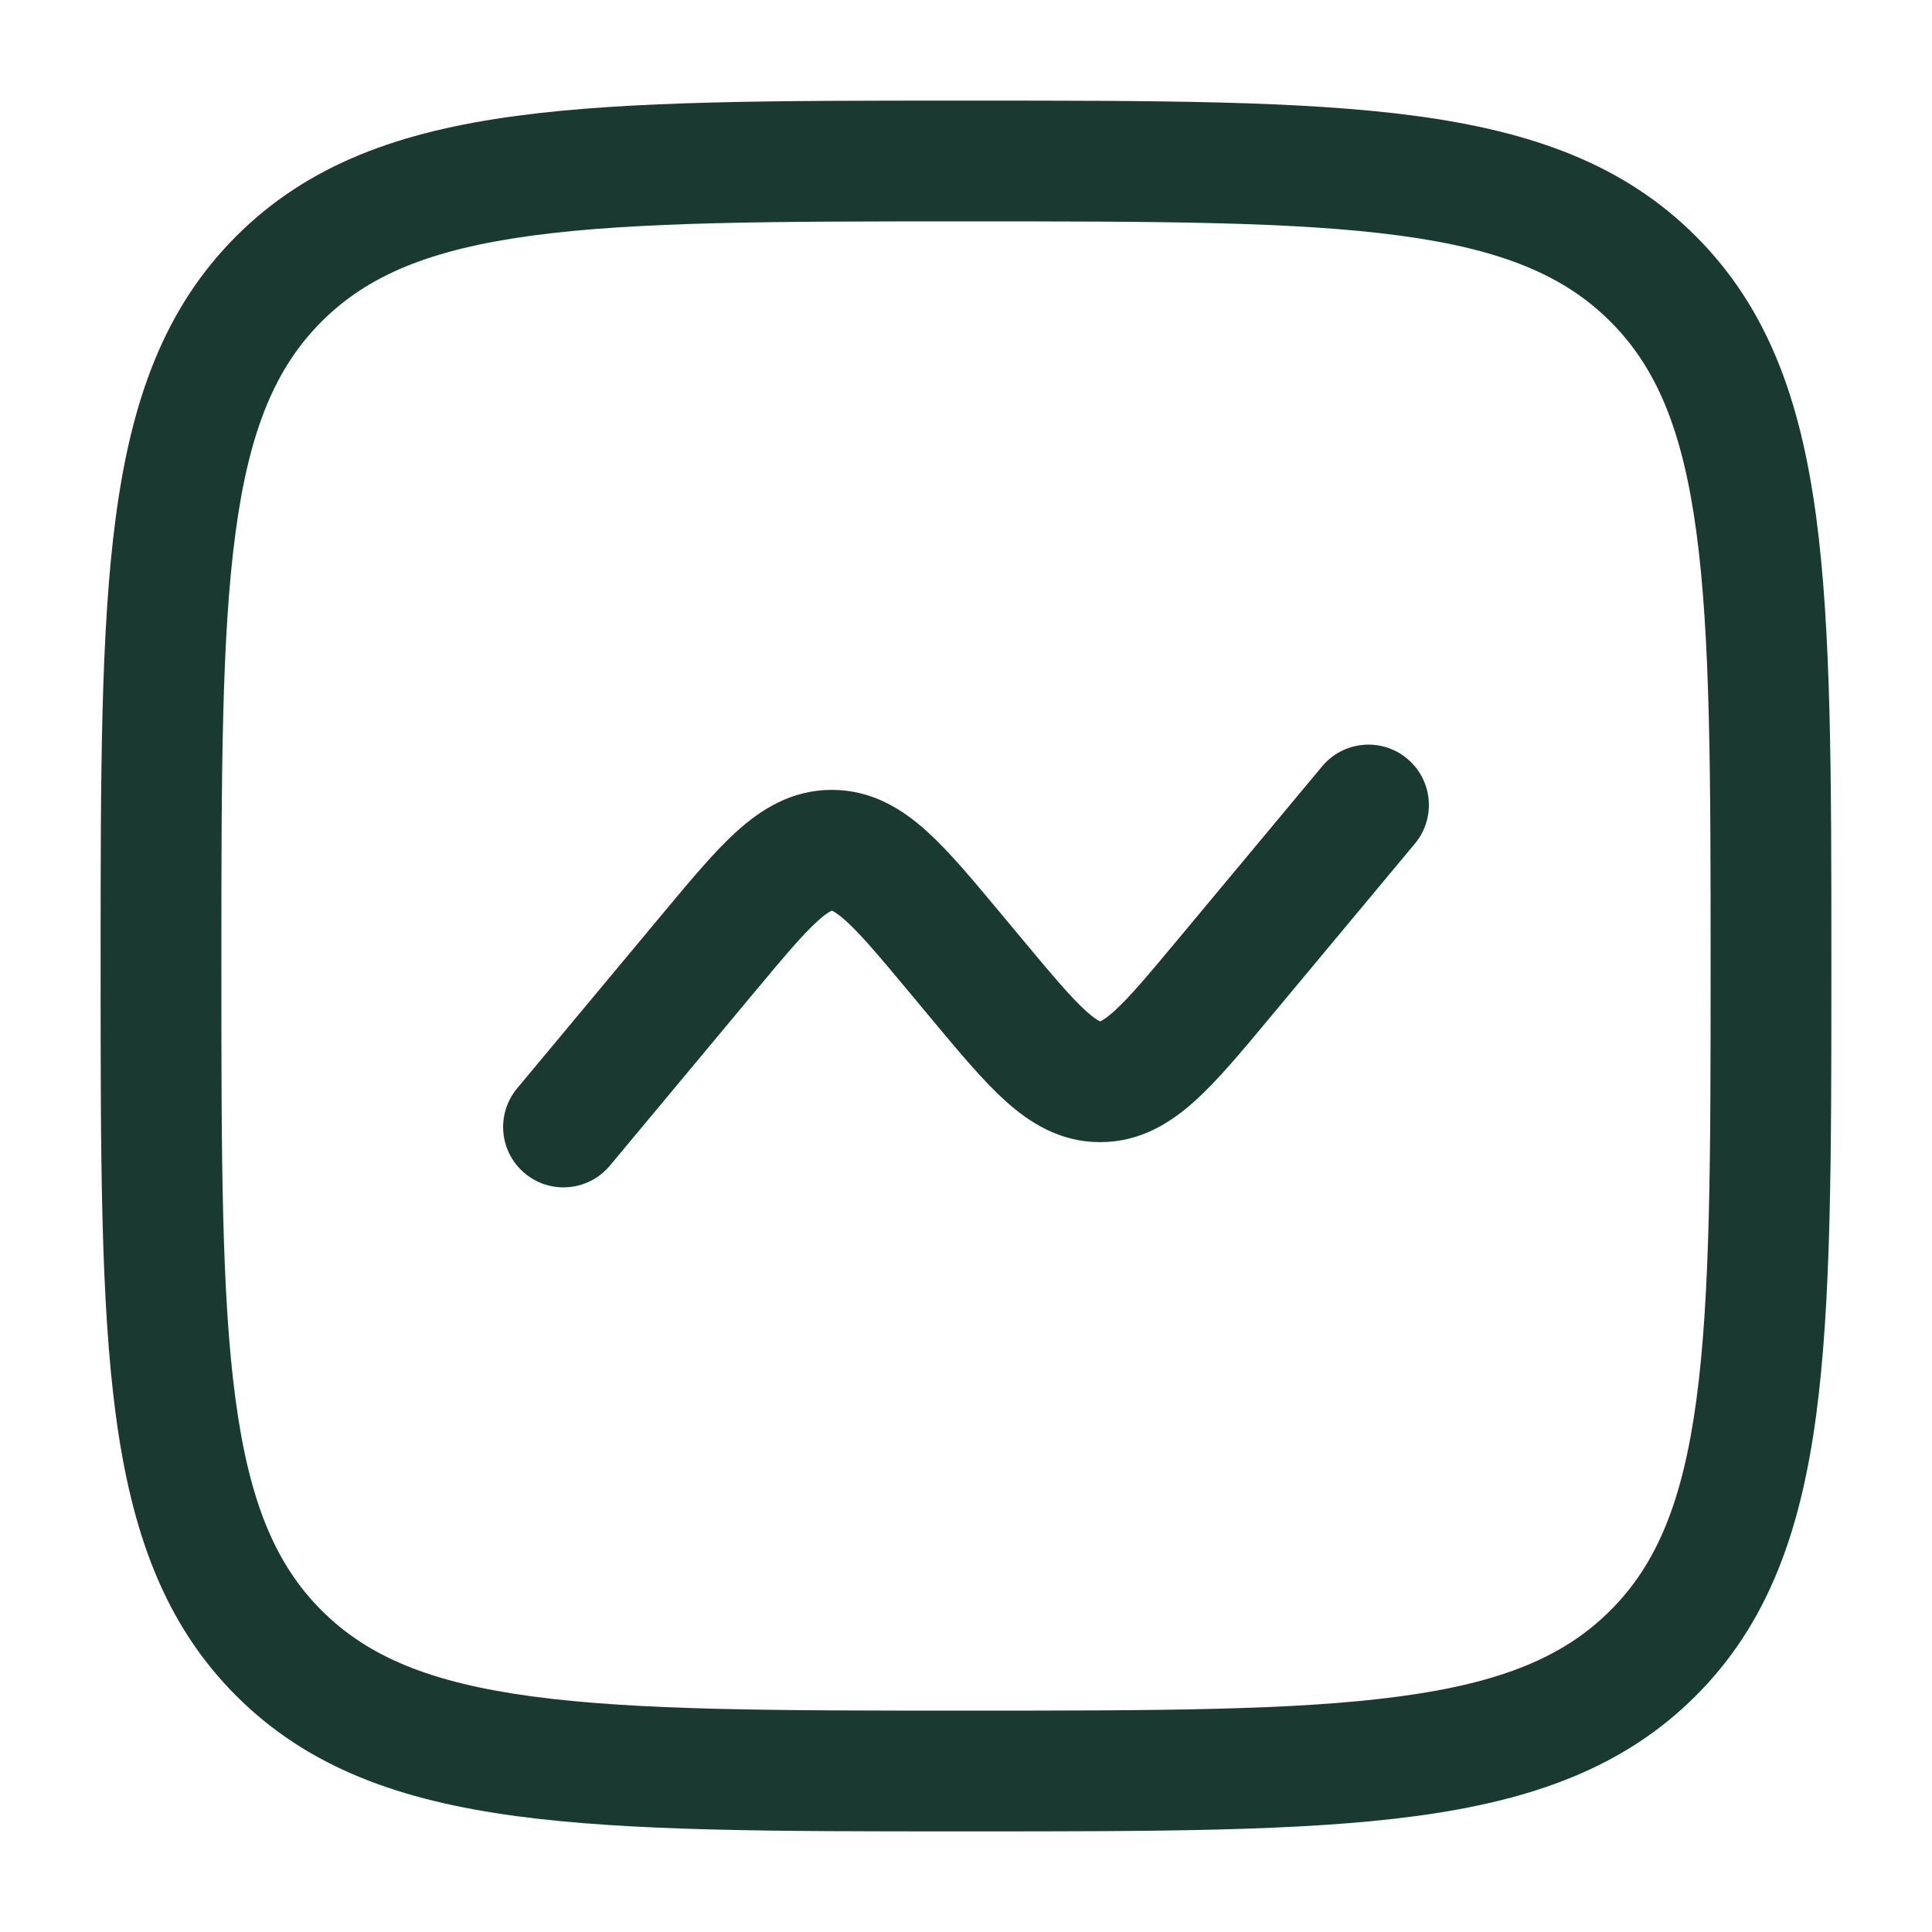
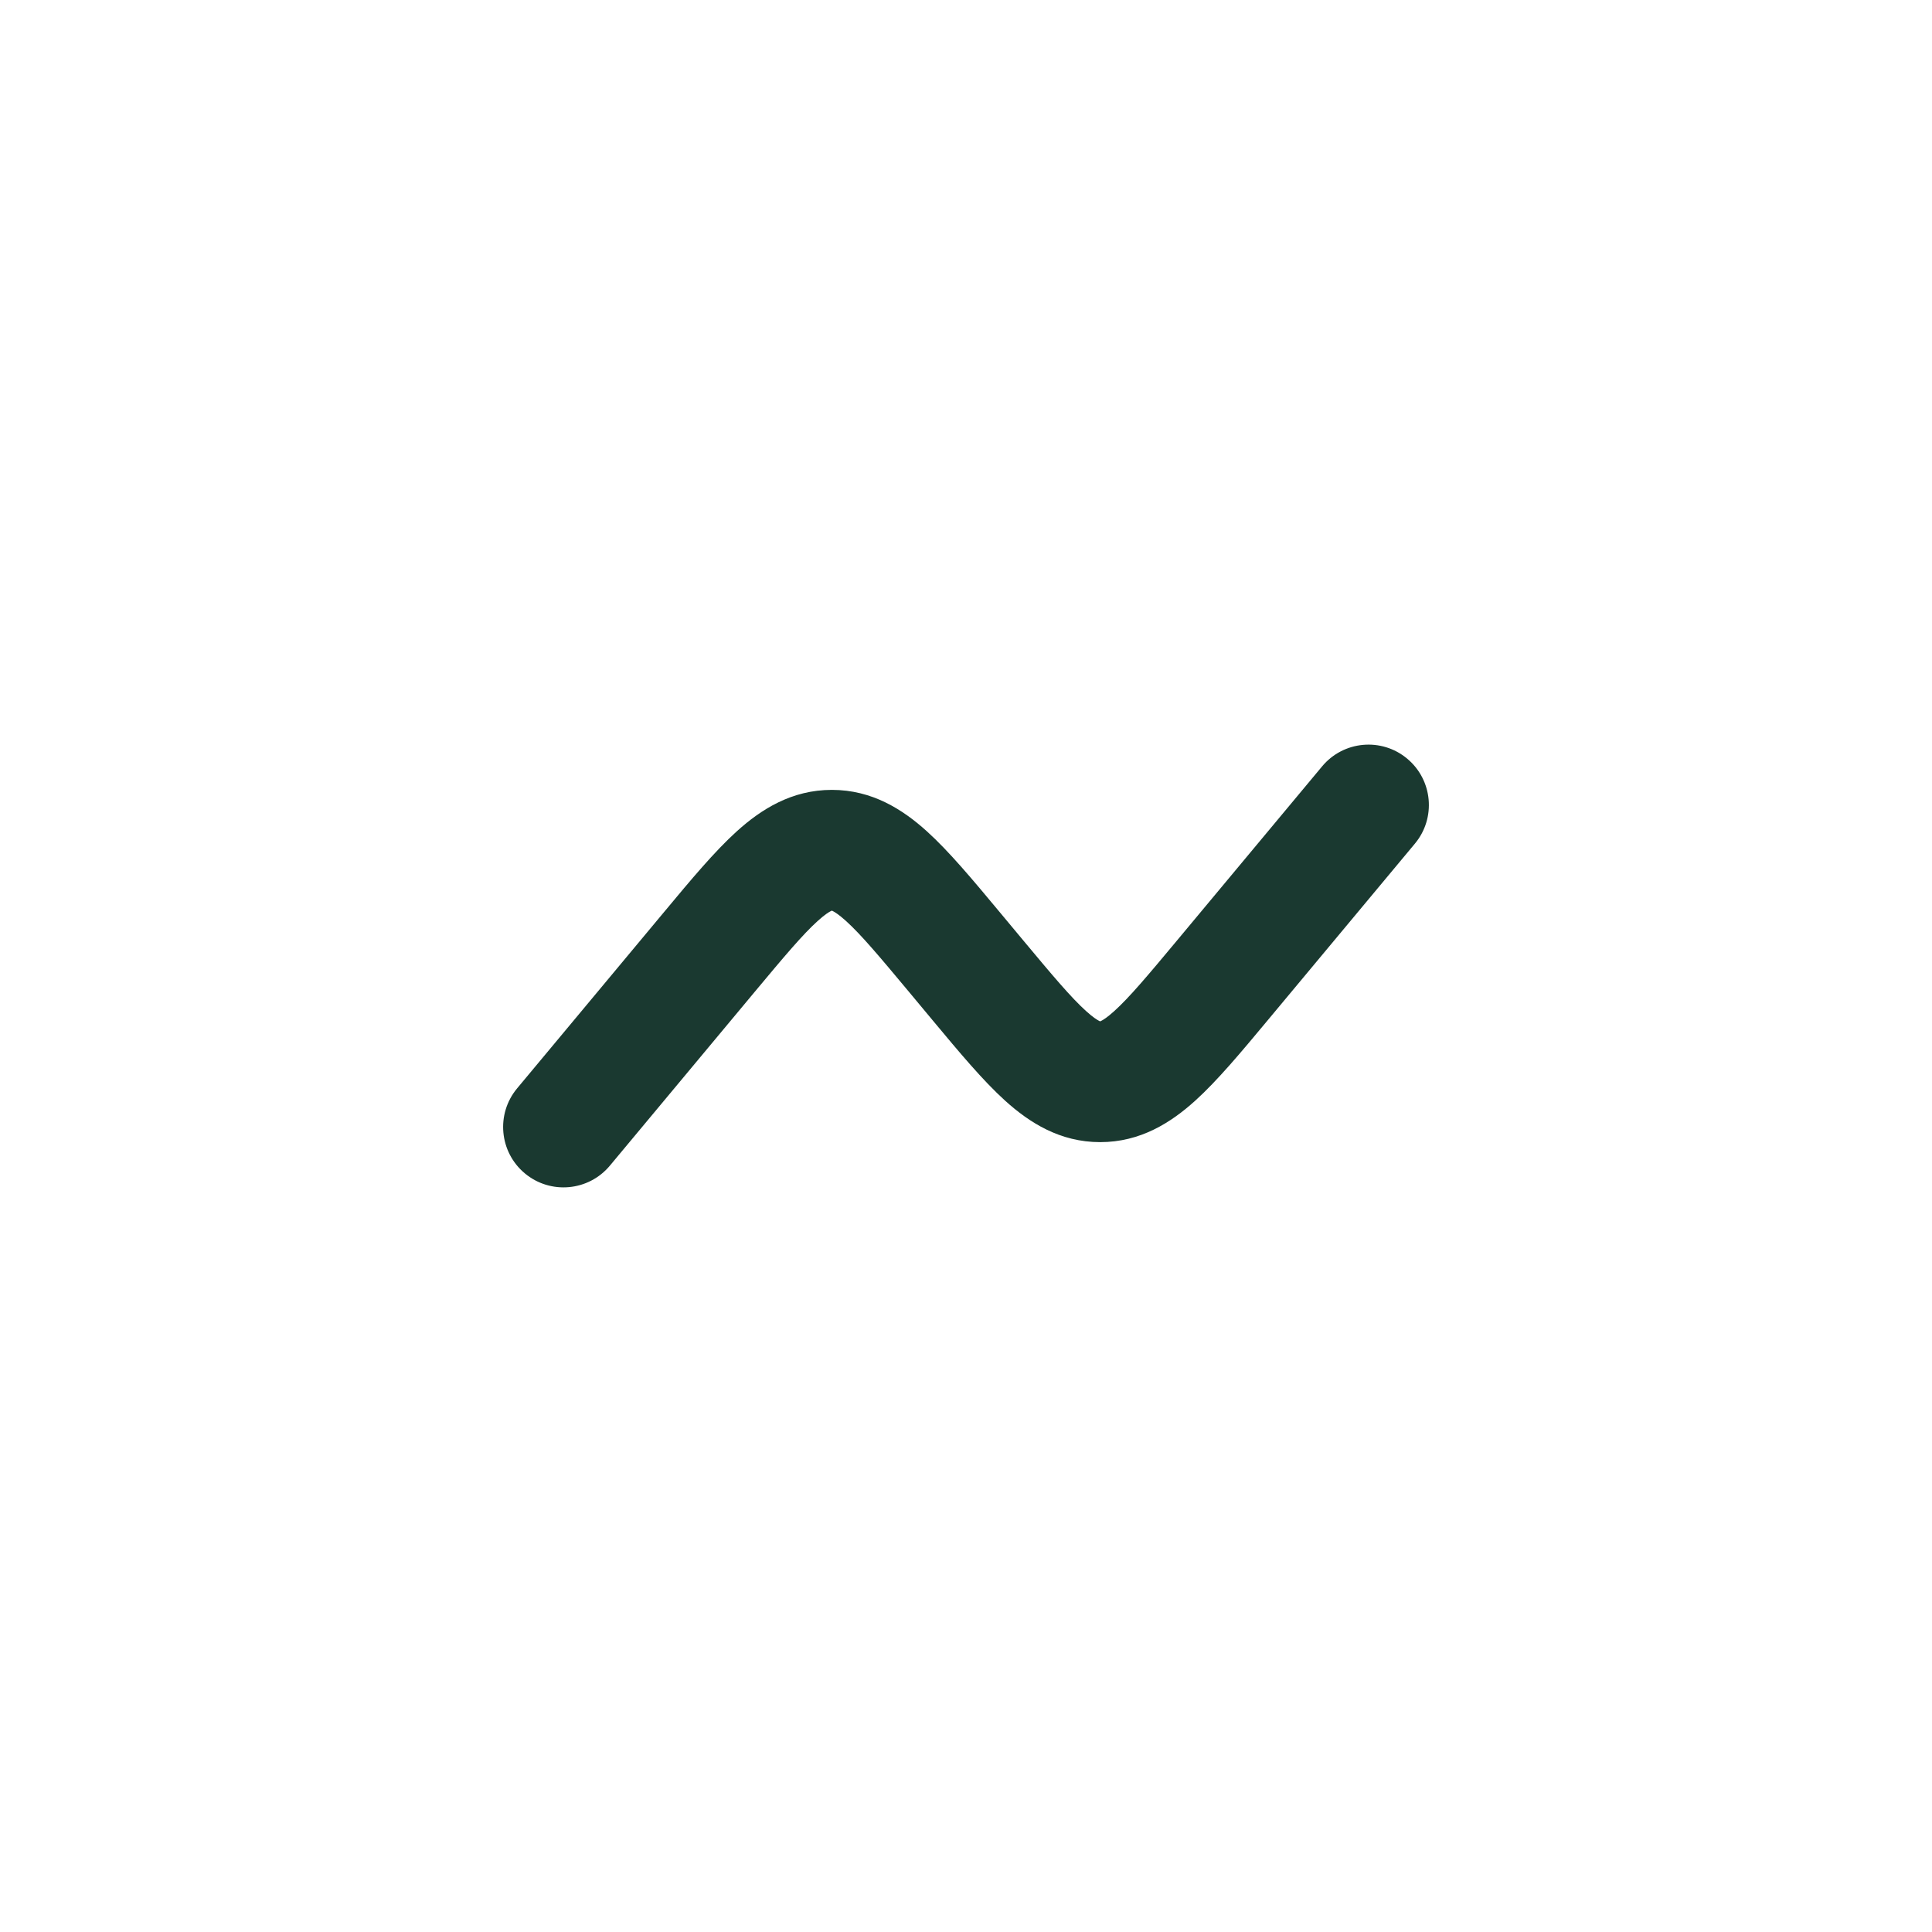
<svg xmlns="http://www.w3.org/2000/svg" width="35" height="35" viewBox="0 0 136 136" fill="none">
  <path d="M99.599 59.387C101.101 57.584 100.857 54.904 99.054 53.402C97.251 51.899 94.571 52.143 93.069 53.946L82.886 66.165C80.786 68.686 79.495 70.219 78.432 71.178C77.939 71.623 77.647 71.801 77.506 71.869C77.478 71.883 77.457 71.891 77.445 71.896C77.432 71.891 77.412 71.883 77.383 71.869C77.243 71.801 76.951 71.623 76.458 71.178C75.395 70.219 74.105 68.686 72.003 66.165L70.346 64.176C68.485 61.942 66.807 59.928 65.24 58.513C63.535 56.973 61.386 55.602 58.556 55.602C55.726 55.602 53.578 56.973 51.872 58.513C50.305 59.928 48.627 61.942 46.766 64.177L36.402 76.613C34.9 78.416 35.143 81.096 36.946 82.598C38.749 84.101 41.429 83.857 42.932 82.054L53.114 69.835C55.216 67.314 56.506 65.781 57.569 64.822C58.062 64.377 58.354 64.199 58.495 64.131C58.523 64.117 58.543 64.109 58.556 64.104C58.569 64.109 58.589 64.117 58.618 64.131C58.758 64.199 59.05 64.377 59.543 64.822C60.606 65.781 61.896 67.314 63.998 69.835L65.654 71.824C67.516 74.058 69.194 76.072 70.761 77.487C72.466 79.027 74.615 80.399 77.445 80.399C80.276 80.399 82.423 79.027 84.129 77.487C85.696 76.072 87.374 74.058 89.235 71.824L99.599 59.387Z" fill="#1A3930" />
-   <path fill-rule="evenodd" clip-rule="evenodd" d="M67.674 7.083C54.594 7.083 44.342 7.083 36.344 8.159C28.157 9.259 21.697 11.556 16.627 16.627C11.556 21.697 9.259 28.157 8.158 36.344C7.083 44.343 7.083 54.594 7.083 67.675V68.325C7.083 81.406 7.083 91.657 8.158 99.656C9.259 107.842 11.556 114.303 16.627 119.373C21.697 124.444 28.157 126.741 36.344 127.842C44.342 128.917 54.594 128.917 67.674 128.917H68.325C81.406 128.917 91.657 128.917 99.655 127.842C107.842 126.741 114.303 124.444 119.373 119.373C124.444 114.303 126.74 107.842 127.841 99.656C128.916 91.657 128.916 81.406 128.916 68.325V67.675C128.916 54.594 128.916 44.343 127.841 36.344C126.74 28.157 124.444 21.697 119.373 16.627C114.303 11.556 107.842 9.259 99.655 8.159C91.657 7.083 81.406 7.083 68.325 7.083H67.674ZM22.637 22.637C25.865 19.409 30.232 17.557 37.477 16.583C44.843 15.592 54.523 15.583 68 15.583C81.476 15.583 91.156 15.592 98.523 16.583C105.767 17.557 110.134 19.409 113.362 22.637C116.591 25.865 118.443 30.233 119.417 37.477C120.407 44.843 120.416 54.523 120.416 68C120.416 81.477 120.407 91.156 119.417 98.523C118.443 105.767 116.591 110.135 113.362 113.363C110.134 116.591 105.767 118.444 98.523 119.417C91.156 120.408 81.476 120.417 68 120.417C54.523 120.417 44.843 120.408 37.477 119.417C30.232 118.444 25.865 116.591 22.637 113.363C19.409 110.135 17.556 105.767 16.582 98.523C15.592 91.156 15.583 81.477 15.583 68C15.583 54.523 15.592 44.843 16.582 37.477C17.556 30.233 19.409 25.865 22.637 22.637Z" fill="#1A3930" />
</svg>